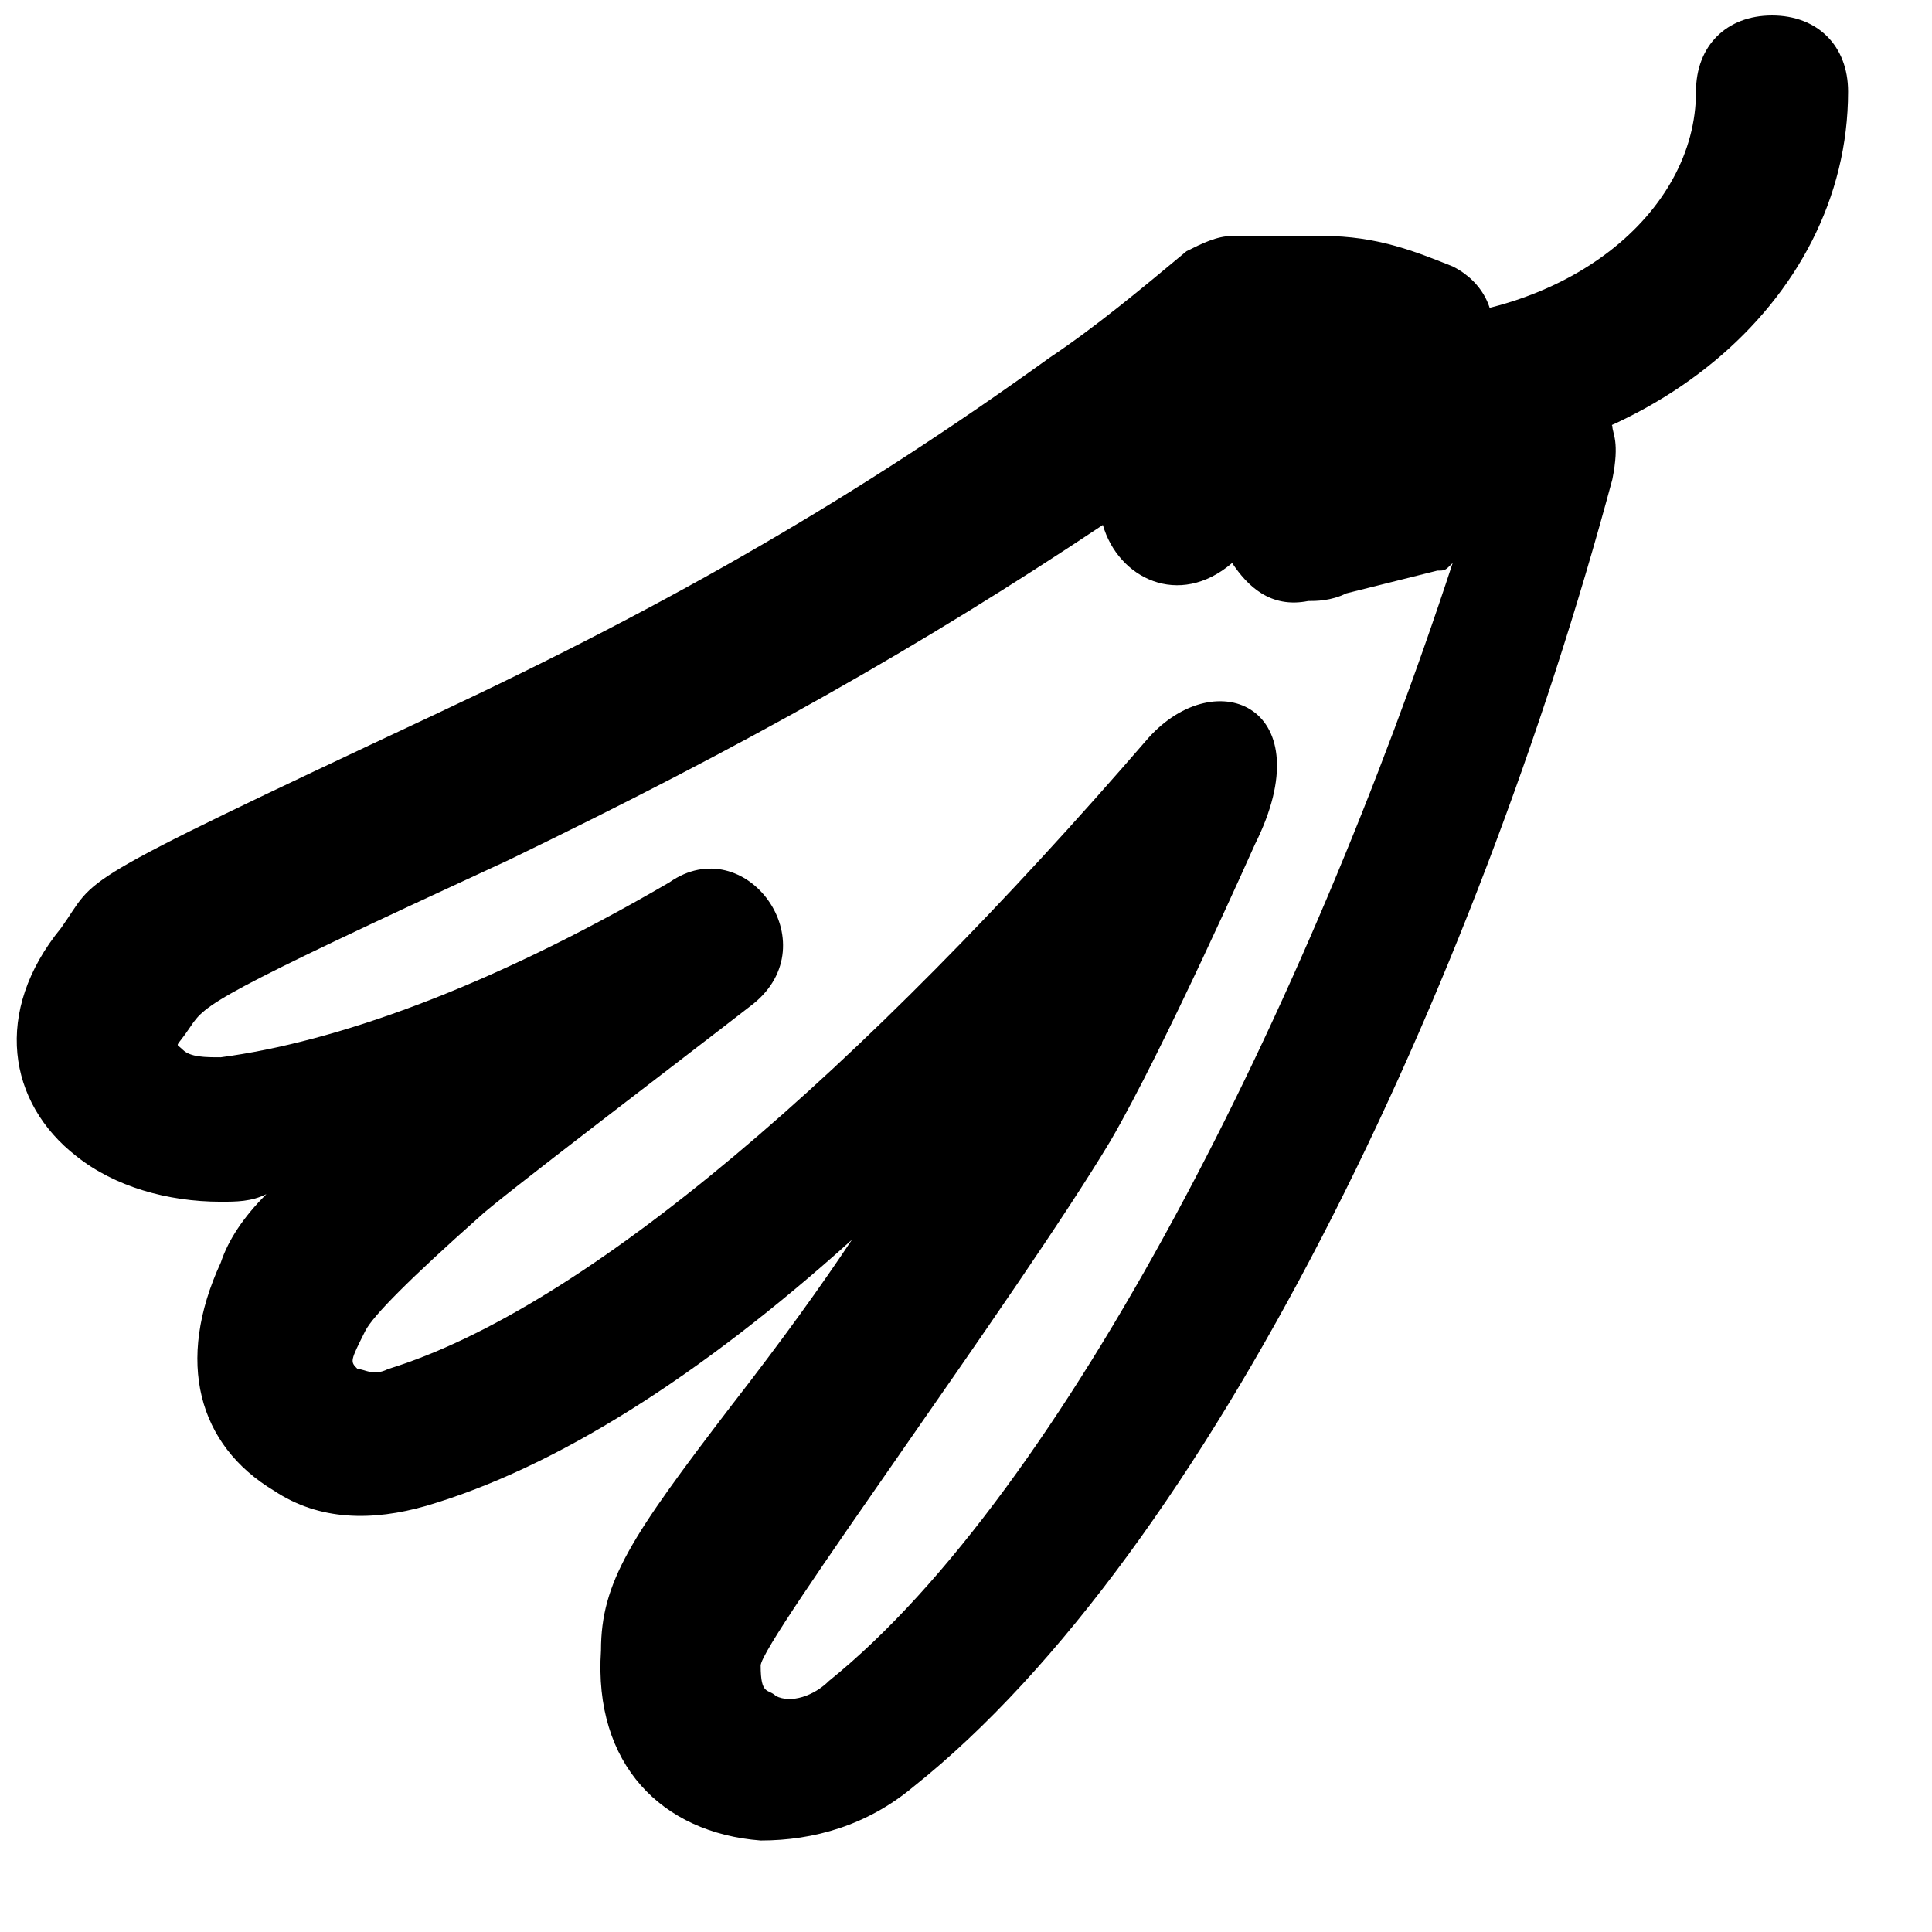
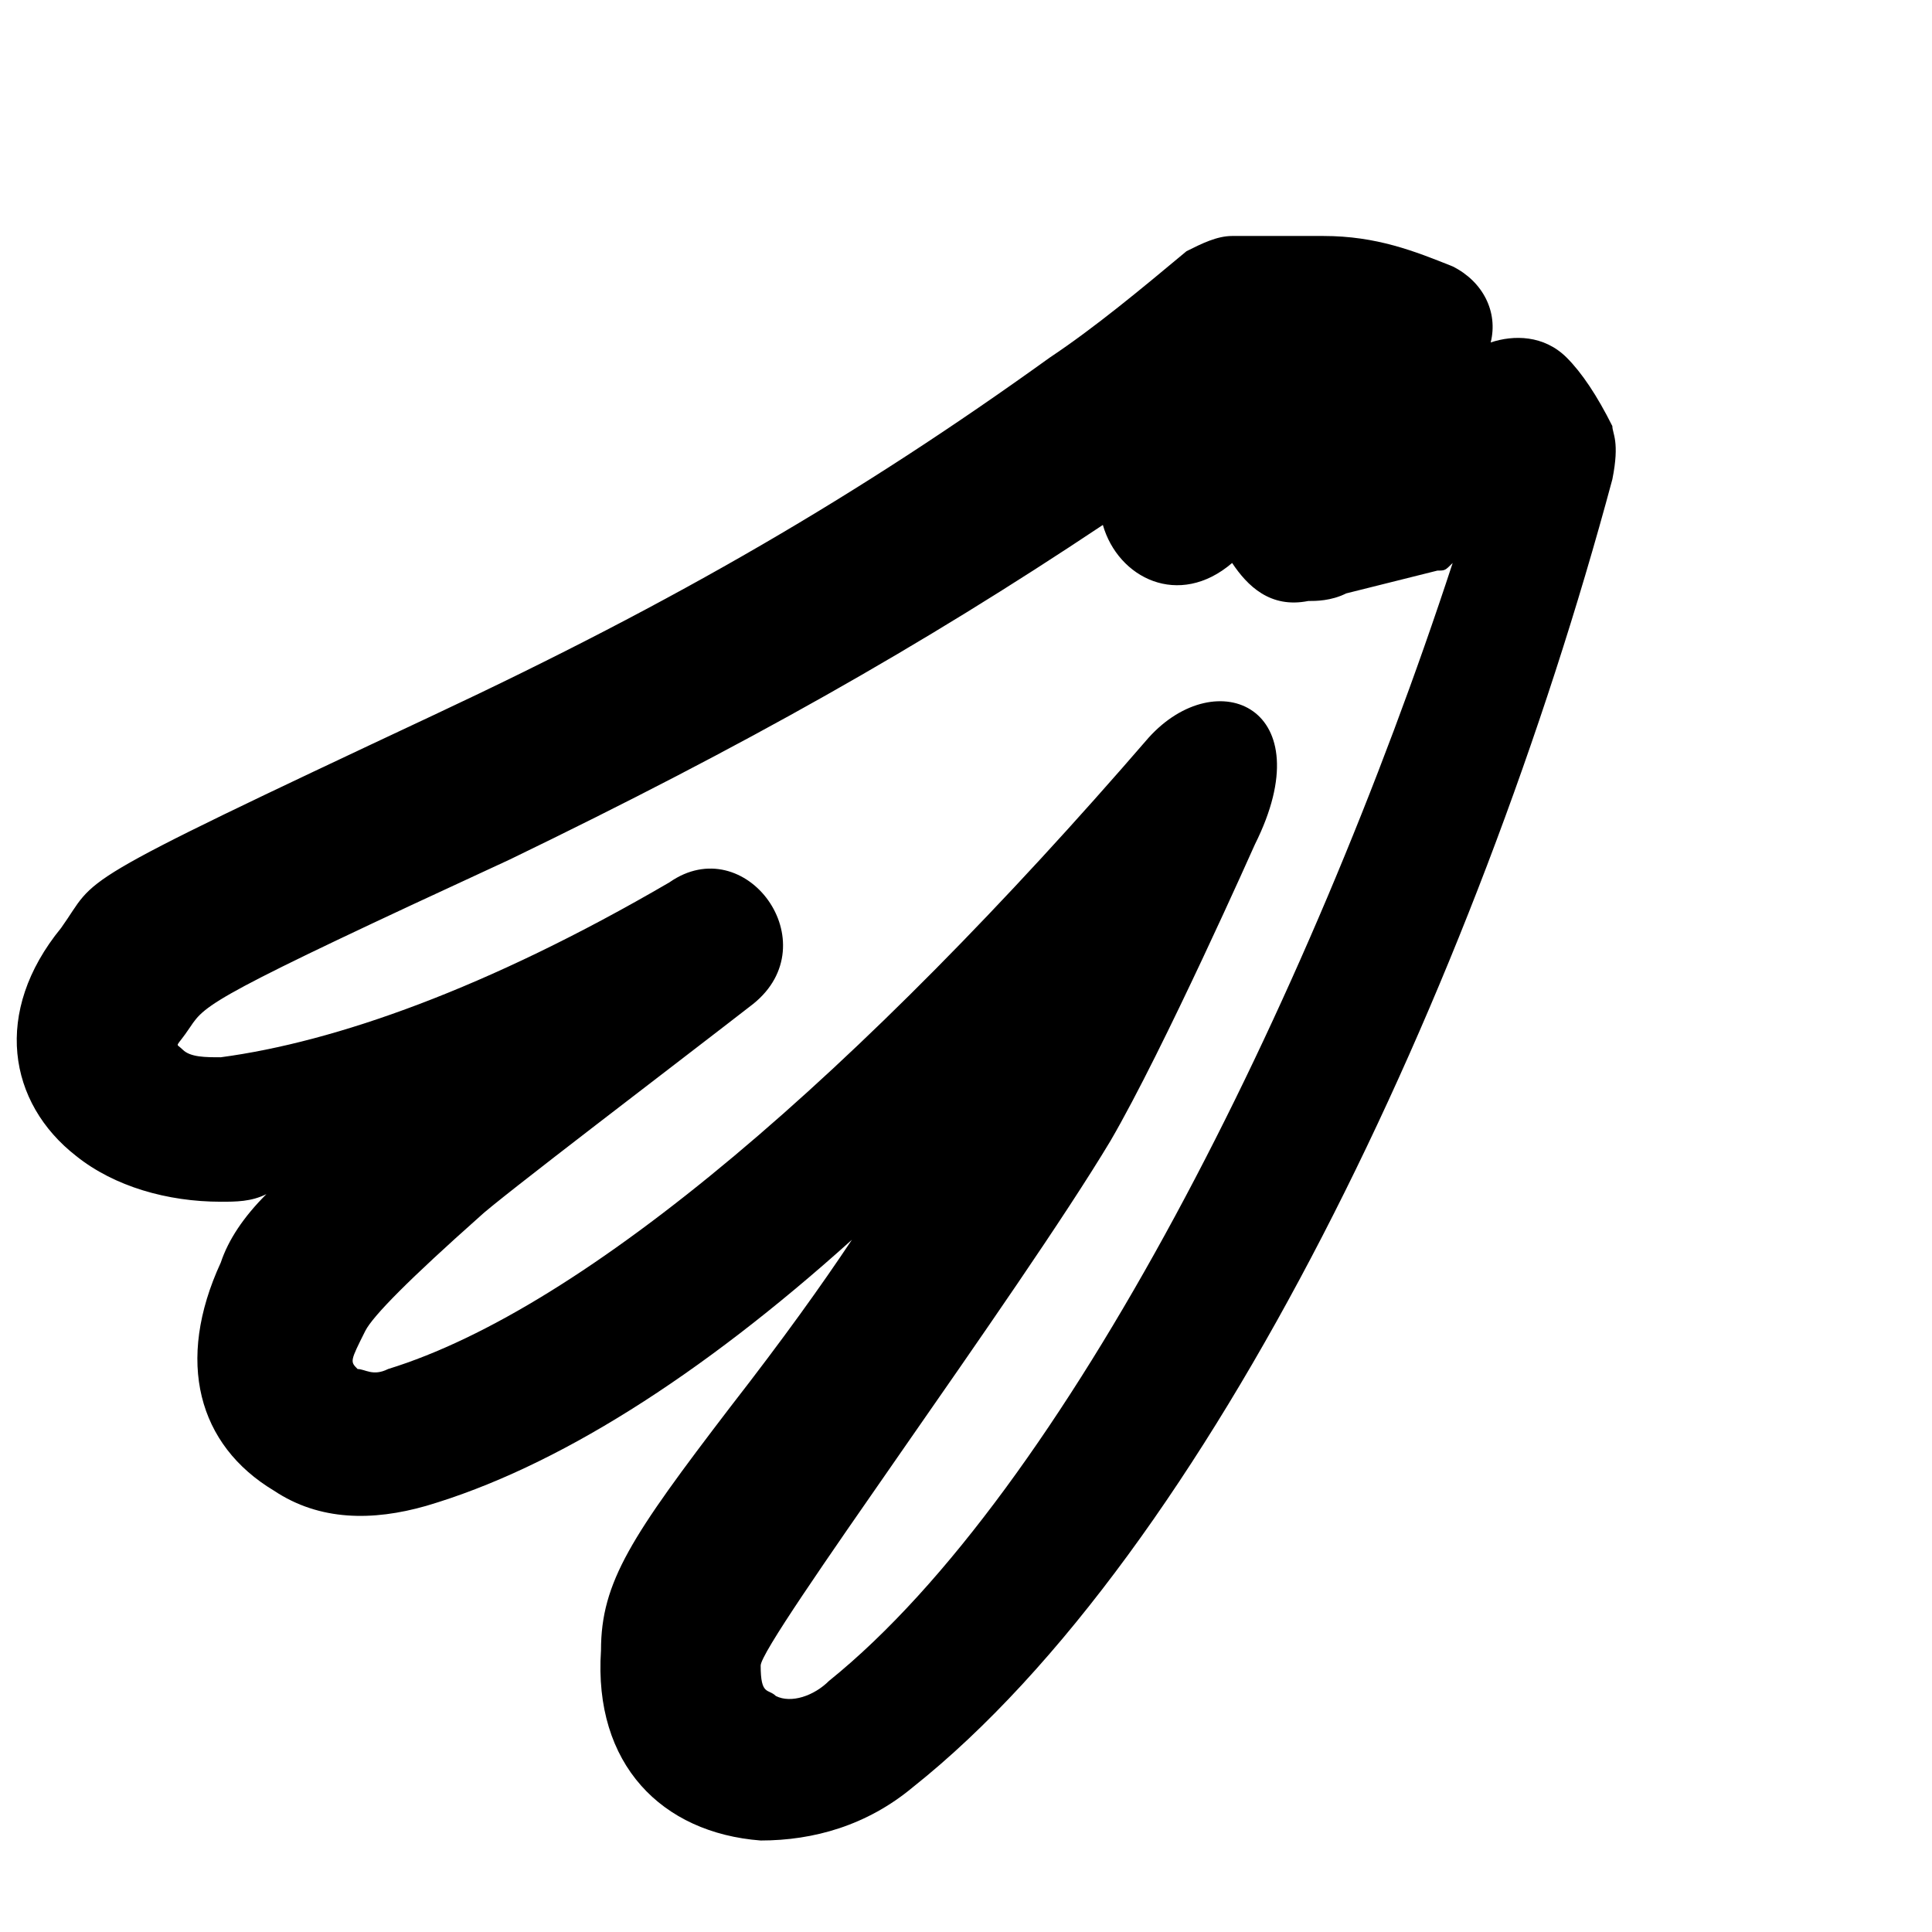
<svg xmlns="http://www.w3.org/2000/svg" width="800px" height="800px" version="1.1" viewBox="144 144 512 512">
  <defs>
    <clipPath id="b">
      <path d="m148.09 206h424.91v426h-424.91z" />
    </clipPath>
    <clipPath id="a">
-       <path d="m492 148.09h142v121.91h-142z" />
-     </clipPath>
+       </clipPath>
  </defs>
  <g>
    <g clip-path="url(#b)">
      <path d="m571.29 256.92c-4.031-8.062-8.062-14.105-12.09-18.137-6.047-6.047-14.105-6.047-20.152-4.031 2.016-8.062-2.016-16.121-10.078-20.152-10.078-4.031-20.152-8.062-34.258-8.062h-24.184c-4.031 0-8.062 2.016-12.09 4.031-12.09 10.078-24.184 20.152-36.273 28.215-50.383 36.273-98.746 64.488-163.23 94.715-98.746 46.352-88.672 42.32-98.746 56.426-18.137 22.168-14.105 46.352 4.031 60.457 10.078 8.062 24.184 12.09 38.289 12.09 4.031 0 8.062 0 12.09-2.016-6.047 6.047-10.078 12.09-12.09 18.137-12.09 26.199-6.047 48.367 14.105 60.457 12.09 8.062 26.199 8.062 40.305 4.031 34.258-10.078 72.547-34.258 112.85-70.535-8.062 12.09-18.137 26.199-32.242 44.336-26.199 34.258-34.258 46.352-34.258 64.488-2.019 30.23 16.121 48.367 42.316 50.383 14.105 0 28.215-4.031 40.305-14.105 78.594-62.473 149.13-211.6 185.4-346.62 2.016-10.078 0-12.09 0-14.105zm-207.57 332.51c-4.031 4.031-10.078 6.047-14.105 4.031-2.016-2.016-4.031 0-4.031-8.062 0-6.047 68.52-98.746 92.699-139.05 14.105-24.184 38.289-78.594 38.289-78.594 18.137-36.273-10.078-48.367-28.215-28.215-76.578 88.672-149.13 151.14-201.52 167.27-4.031 2.016-6.047 0-8.062 0-2.016-2.016-2.016-2.016 2.016-10.078 2.016-4.031 12.09-14.105 30.23-30.23 4.031-4.031 54.41-42.32 72.547-56.426 20.152-16.121-2.016-46.352-22.168-32.242-48.367 28.215-88.672 42.32-118.9 46.352-4.031 0-8.062 0-10.078-2.016-2.016-2.016-2.016 0 2.016-6.047 4.031-6.047 6.047-8.062 84.641-44.336 62.473-30.23 108.82-56.426 157.19-88.672 4.031 14.105 20.152 22.168 34.258 10.078 4.031 6.047 10.078 12.09 20.152 10.078 2.016 0 6.047 0 10.078-2.016 8.062-2.016 16.121-4.031 24.184-6.047 2.016 0 2.016 0 4.031-2.016-38.285 116.89-102.77 245.86-165.25 296.24z" />
    </g>
    <g clip-path="url(#a)">
      <path d="m593.46 168.25c0 32.242-34.258 60.457-80.609 60.457-12.09 0-20.152 8.062-20.152 20.152 0 12.09 8.062 20.152 20.152 20.152 66.504 0 120.91-44.336 120.91-100.76 0-12.09-8.062-20.152-20.152-20.152-12.09 0-20.152 8.062-20.152 20.152z" />
    </g>
  </g>
</svg>